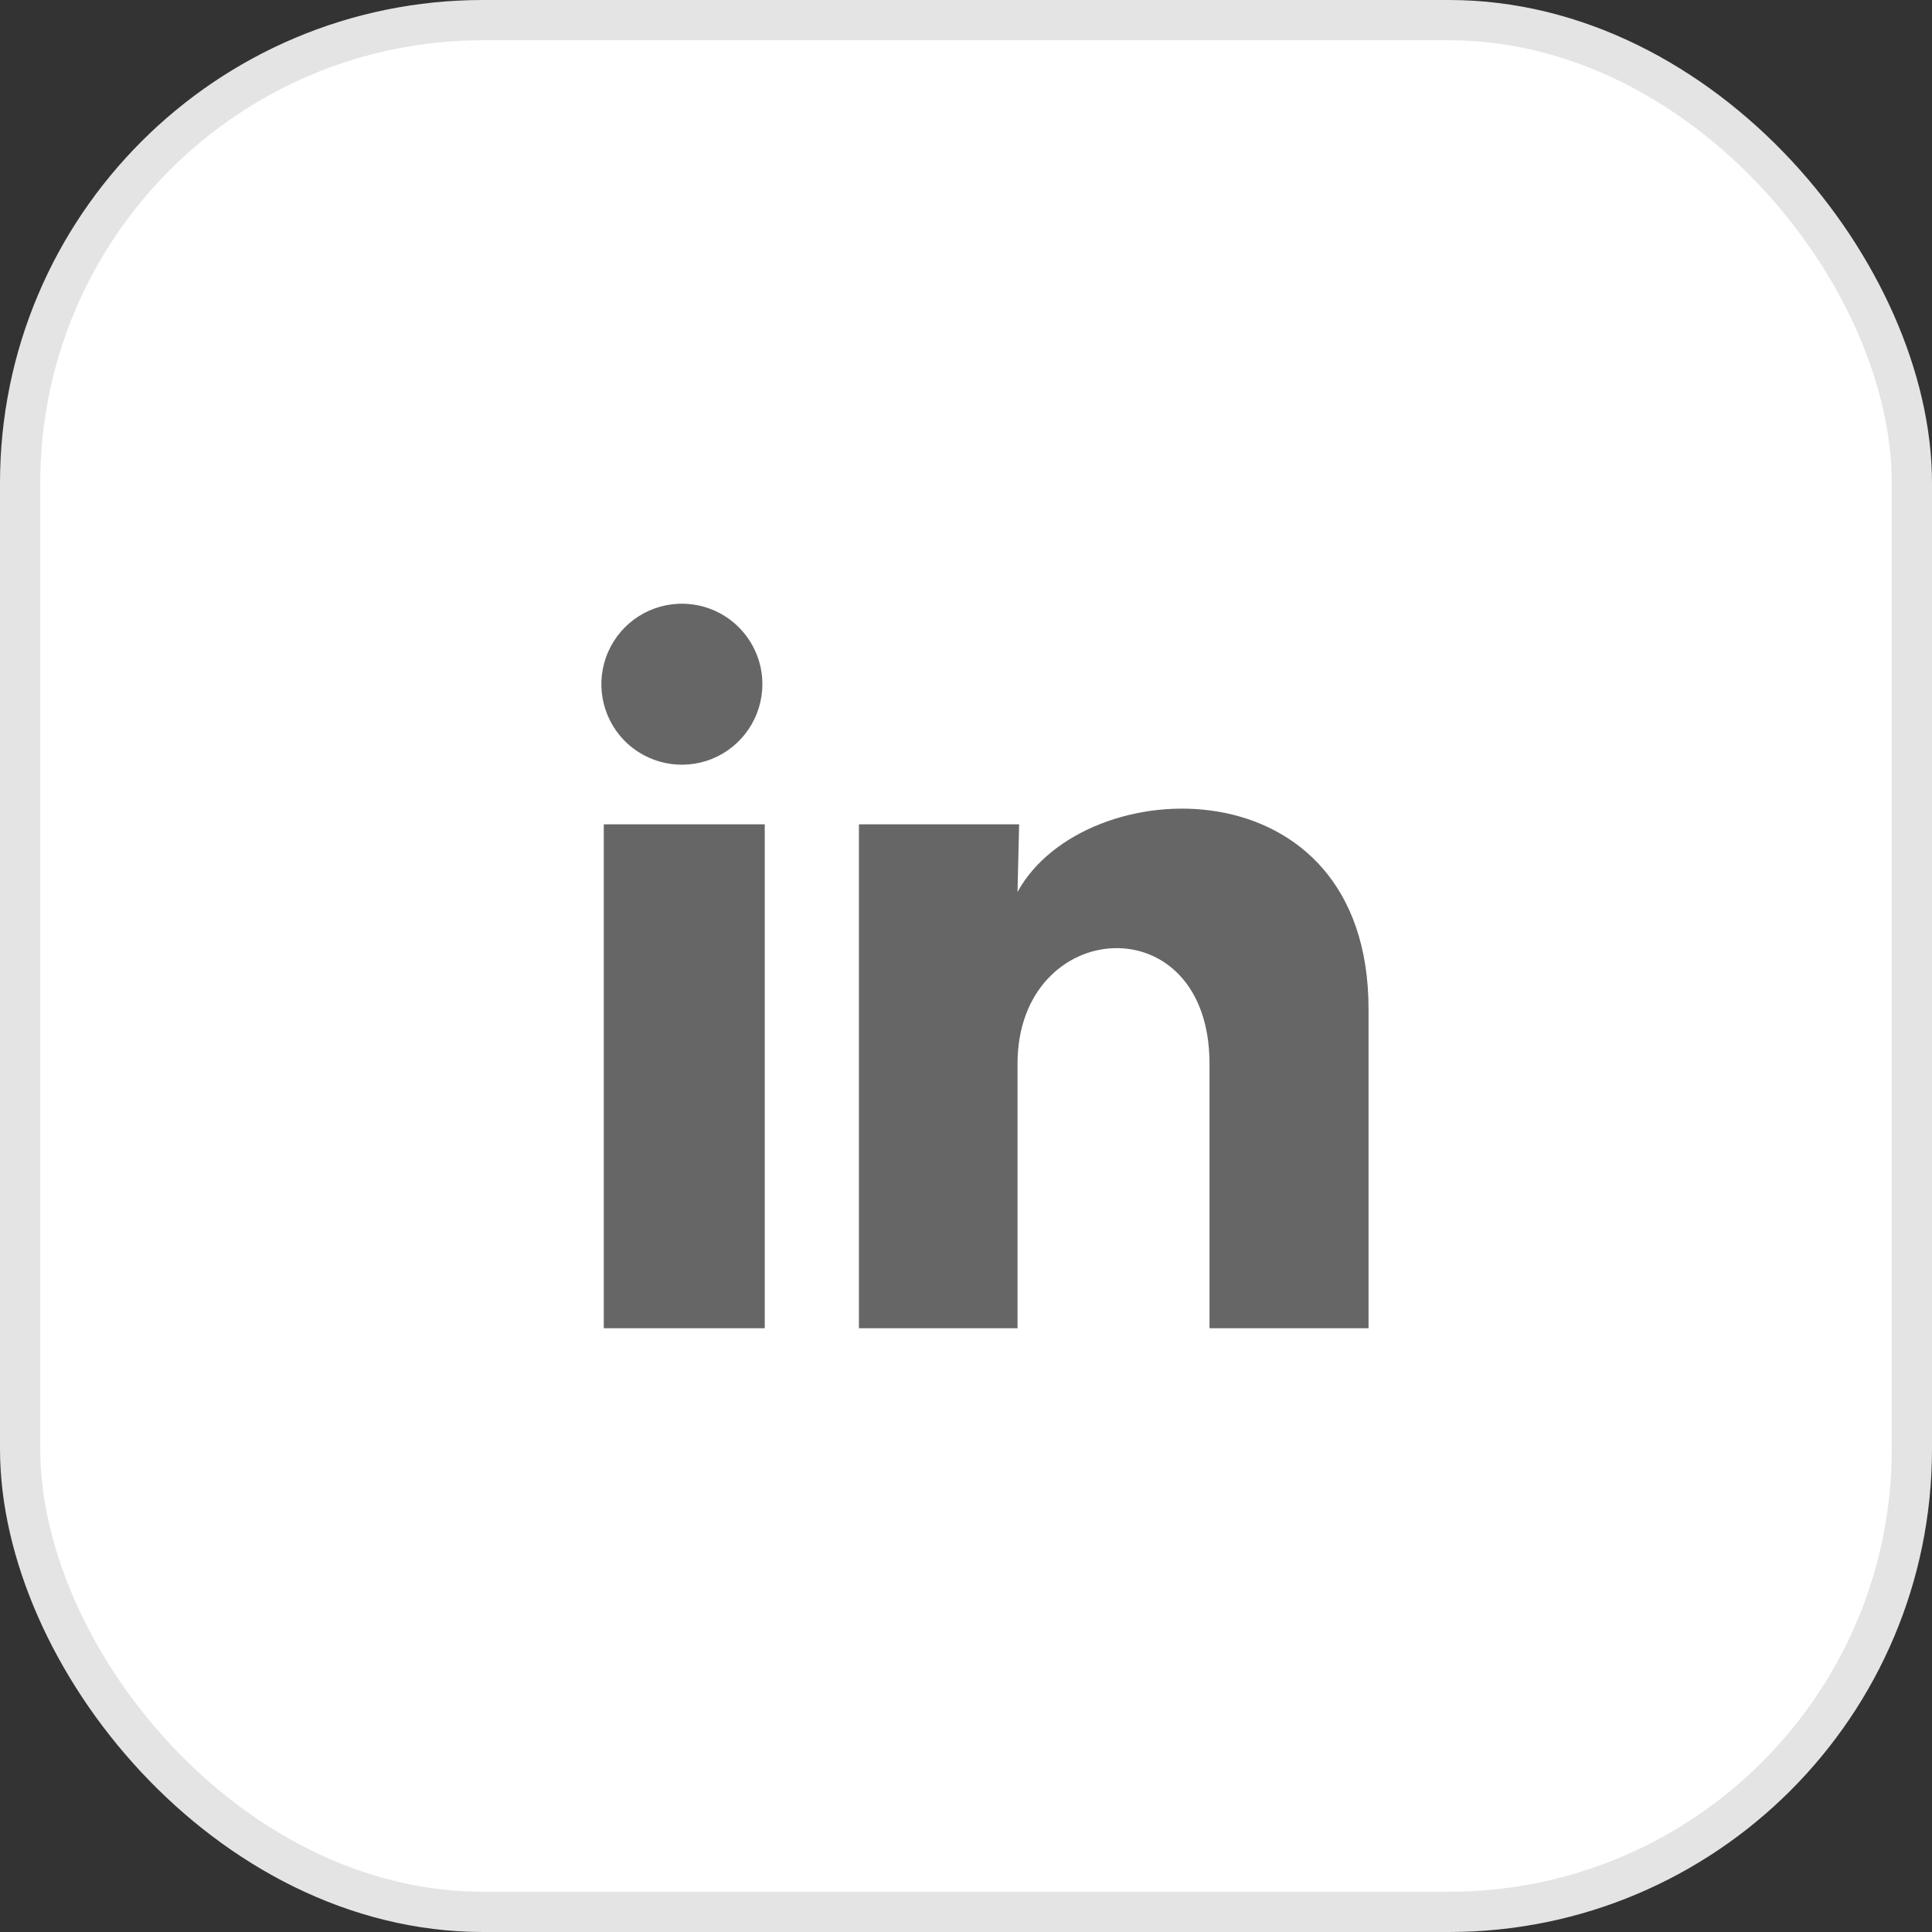
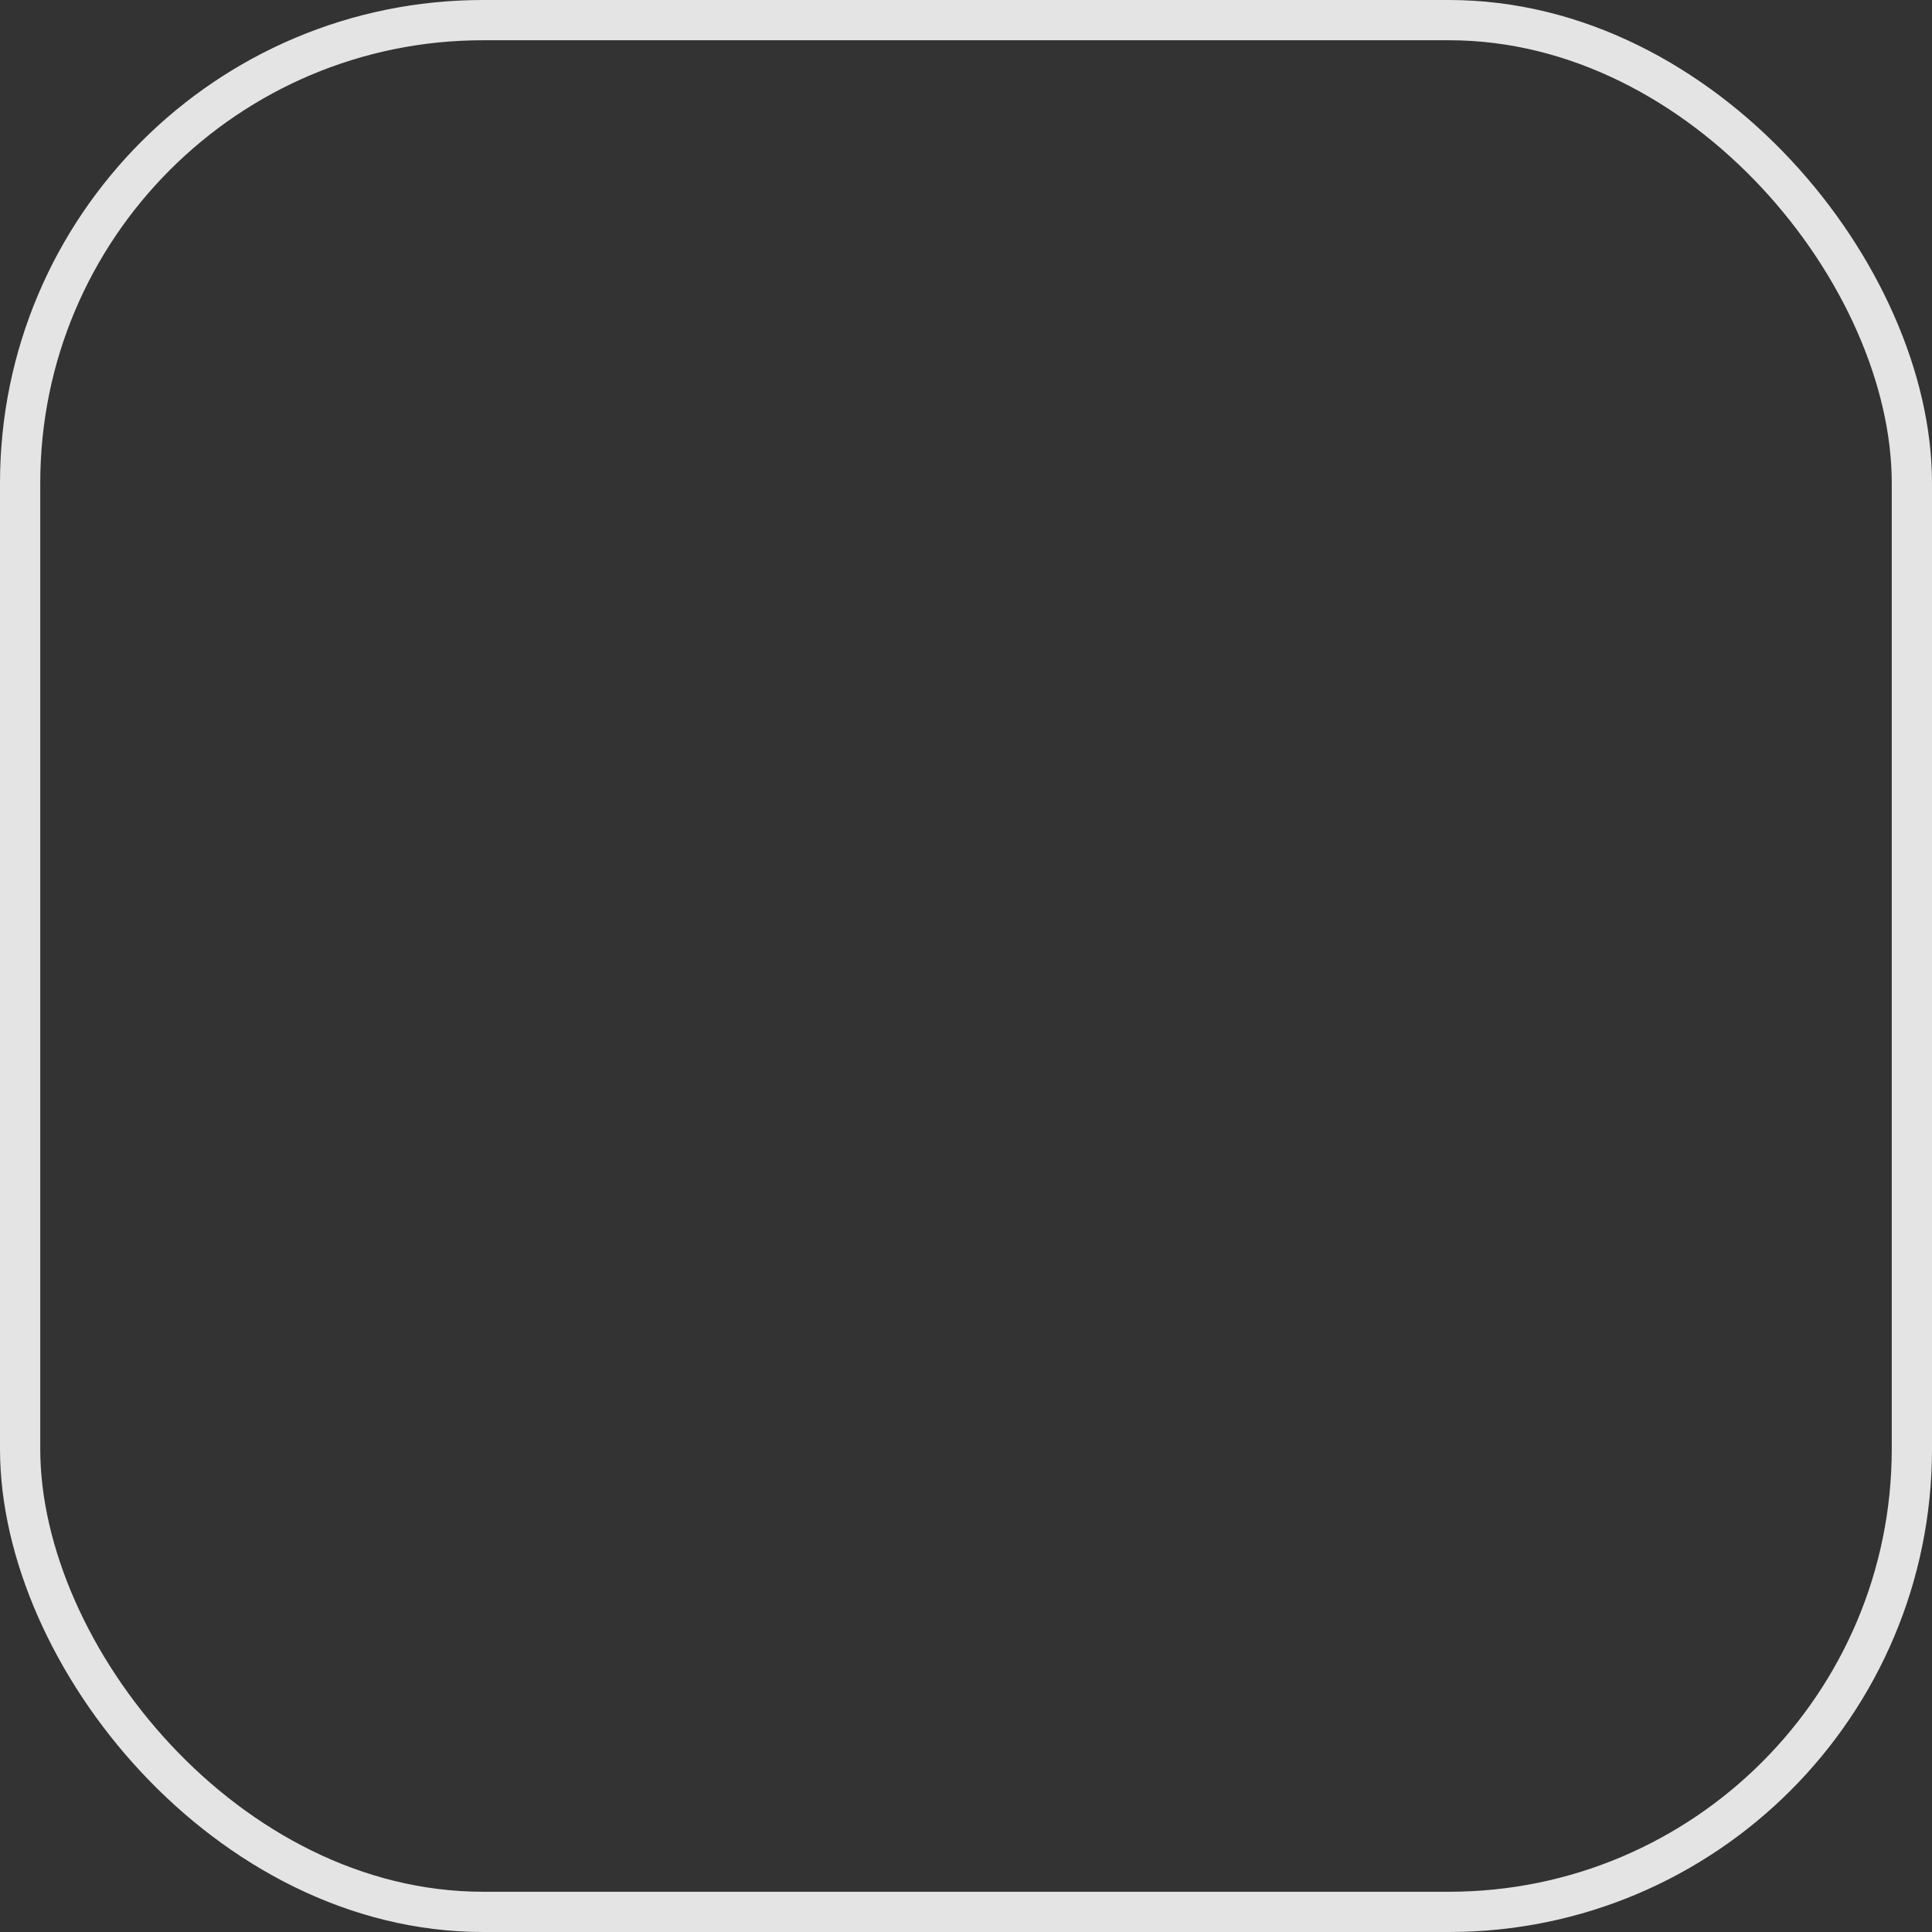
<svg xmlns="http://www.w3.org/2000/svg" width="48" height="48" viewBox="0 0 48 48" fill="none">
  <rect x="0" y="0" width="48" height="48" fill="#333333" stroke="none" />
-   <rect x="0.5" y="0.5" width="47" height="47" rx="11.5" fill="white" />
  <rect x="0.5" y="0.5" width="47" height="47" rx="11.5" stroke="#E4E4E4" />
-   <path d="M18.941 17C18.94 17.814 18.446 18.547 17.691 18.853C16.937 19.158 16.072 18.976 15.505 18.392C14.938 17.807 14.782 16.937 15.111 16.192C15.439 15.447 16.186 14.976 17 15C18.082 15.032 18.941 15.918 18.941 17ZM19 20.48H15.001V33H19V20.48ZM25.32 20.48H21.34V33H25.28V26.43C25.28 22.77 30.05 22.43 30.05 26.43V33H34.001V25.07C34.001 18.9 26.941 19.13 25.28 22.16L25.32 20.48Z" fill="#666666" />
</svg>